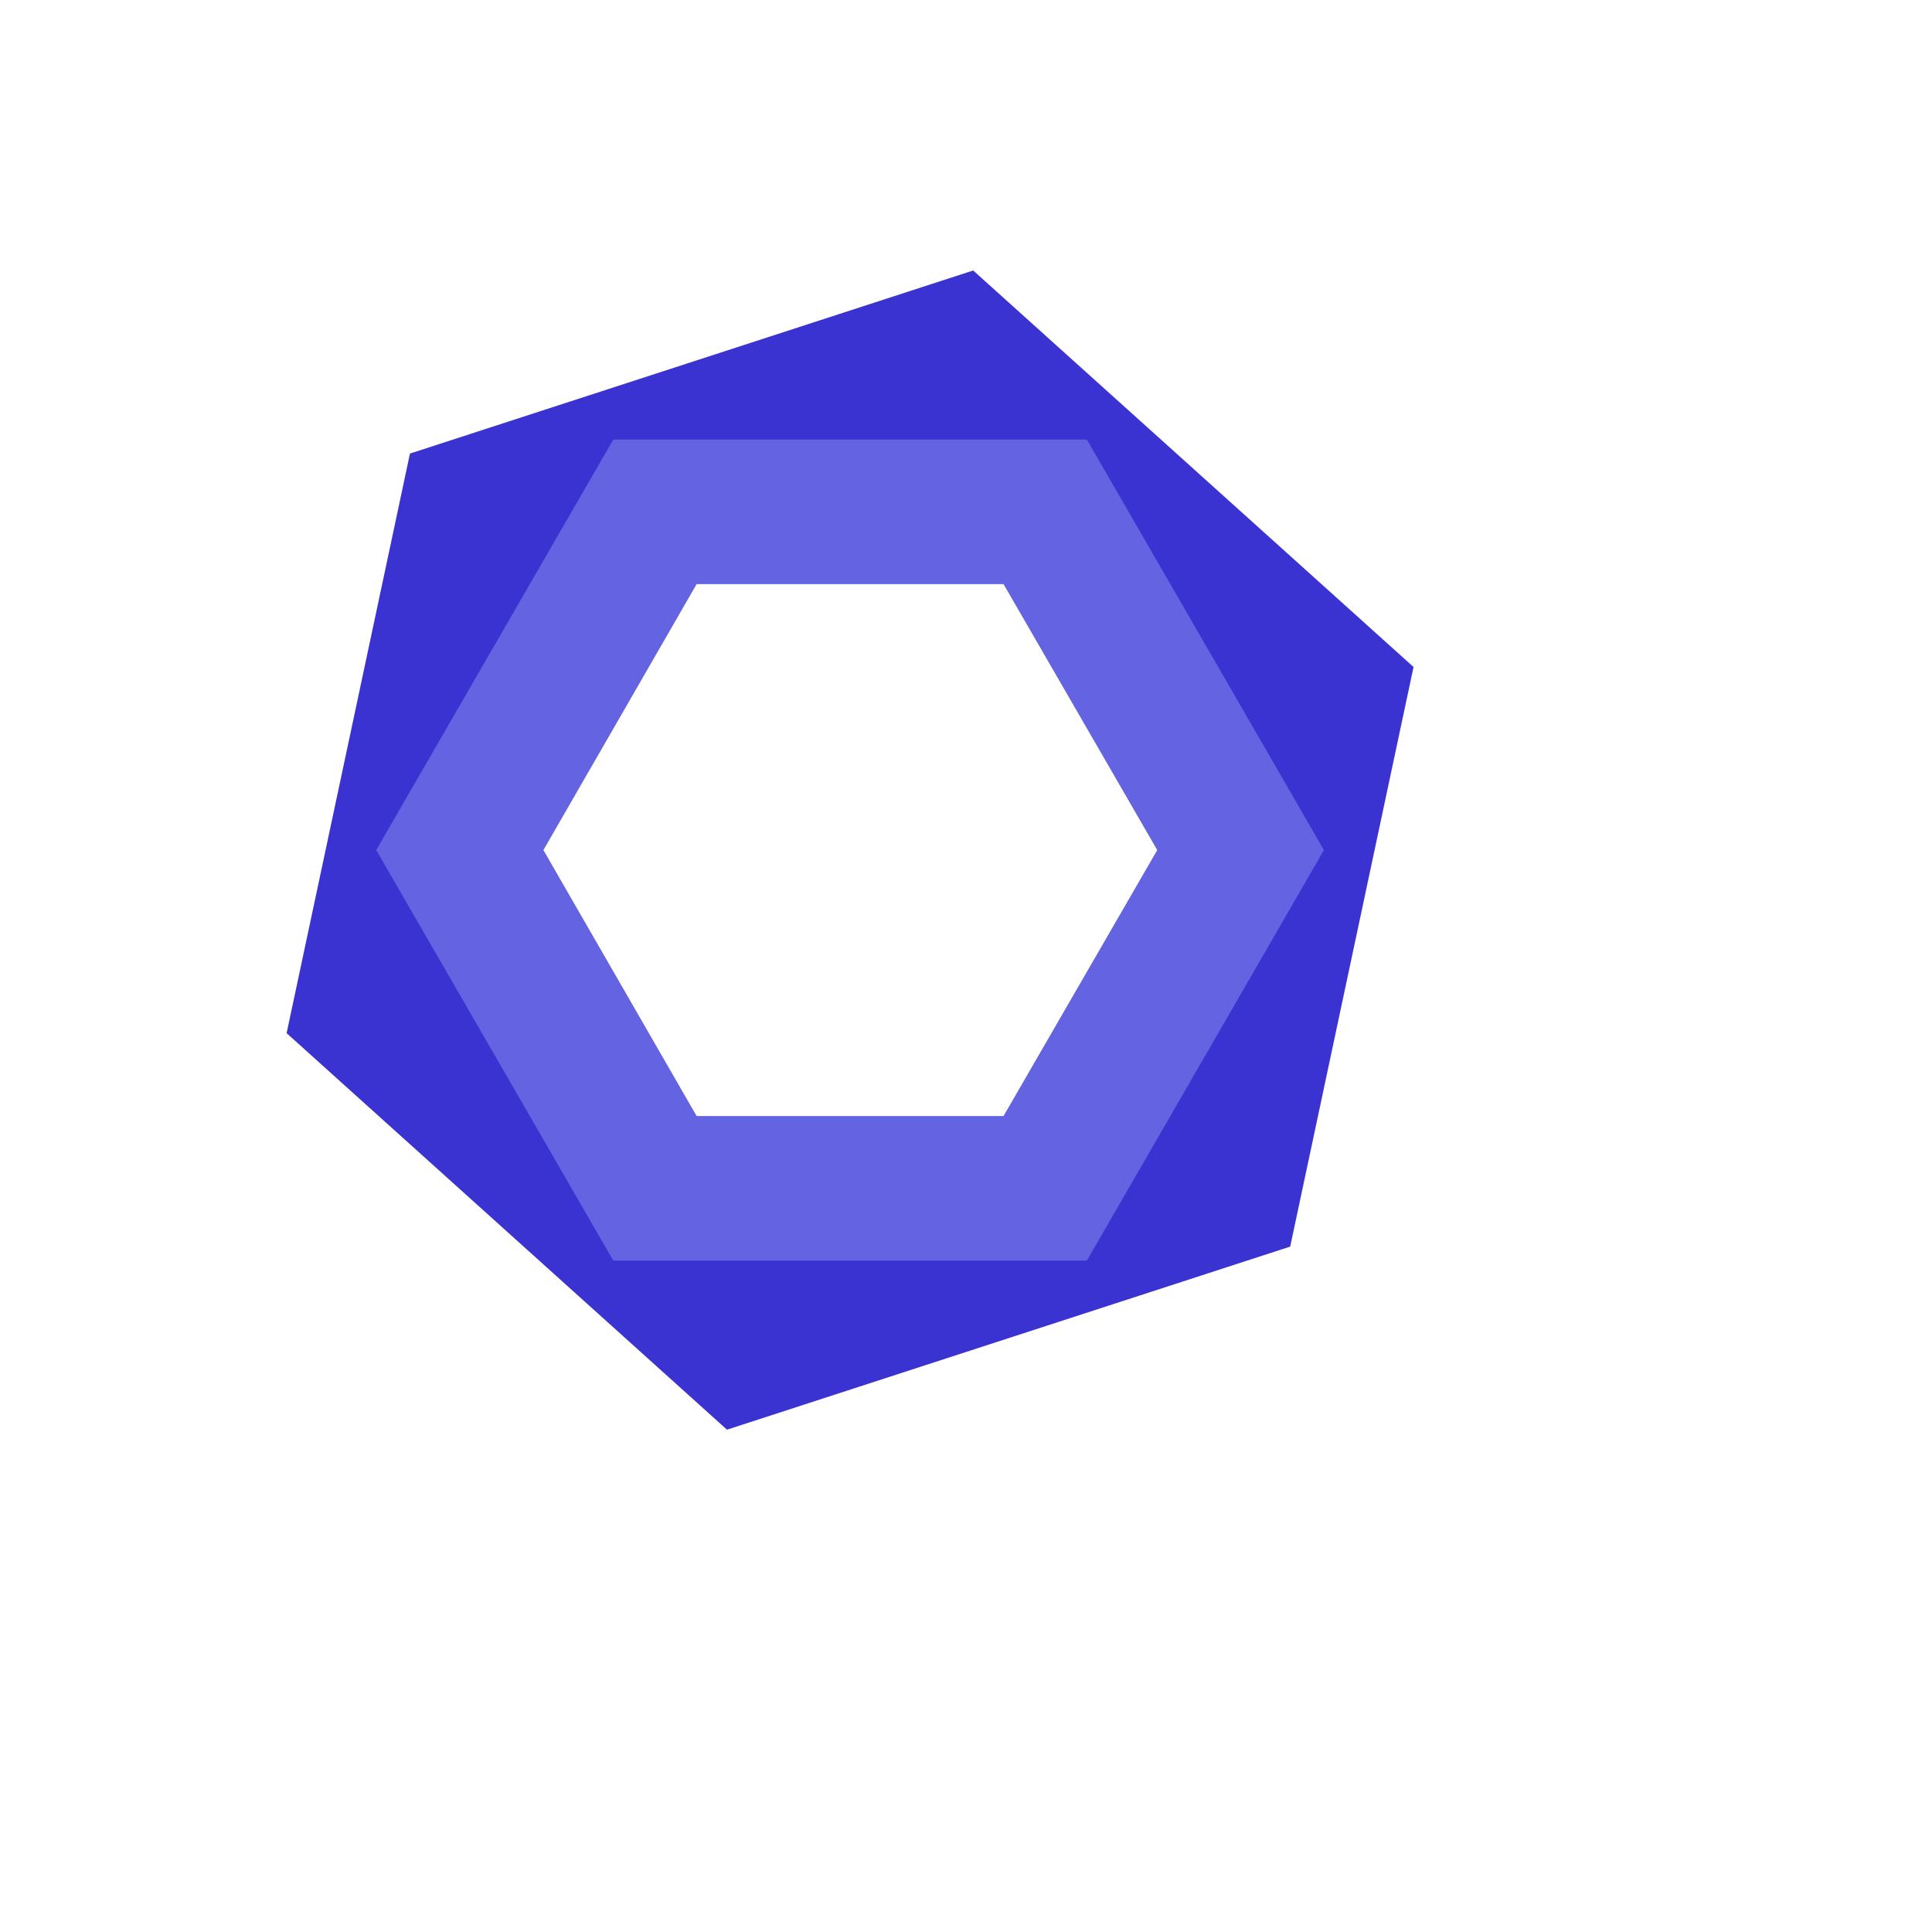
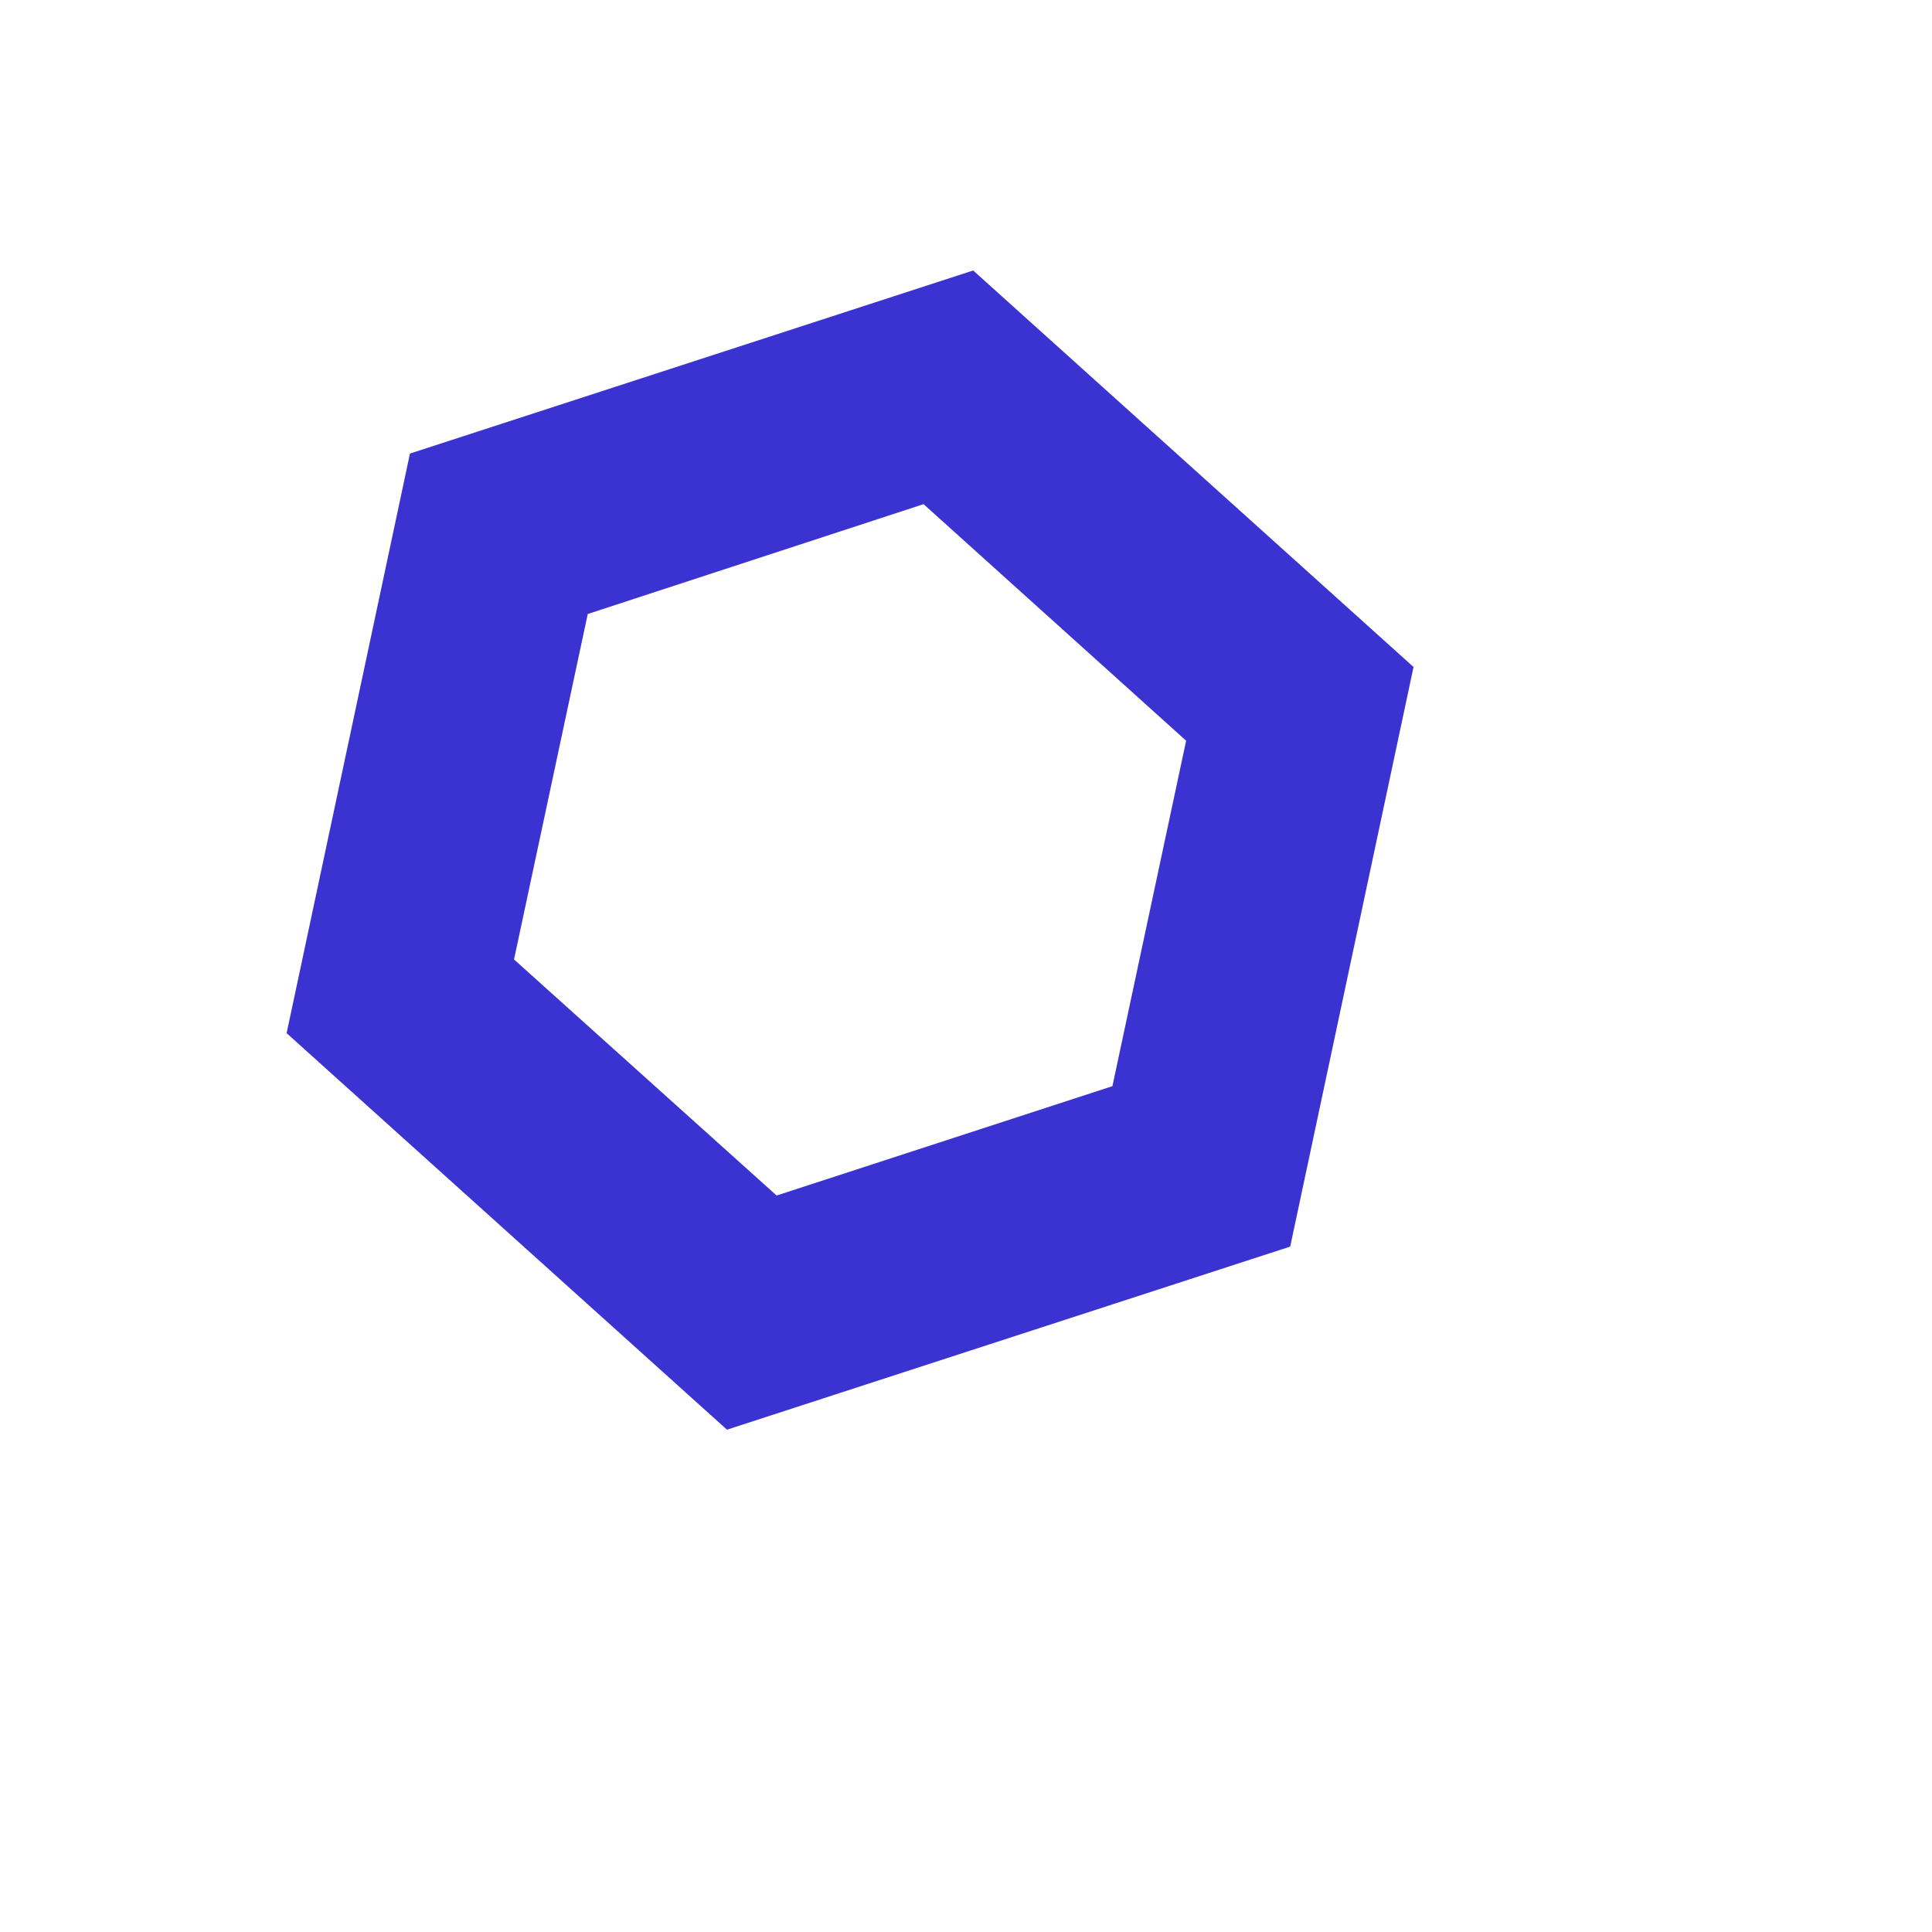
<svg xmlns="http://www.w3.org/2000/svg" version="1.1" width="100%" height="100%" id="svgWorkerArea" viewBox="-25 -25 625 625" style="background: white;">
  <defs id="defsdoc">
    <pattern id="patternBool" x="0" y="0" width="10" height="10" patternUnits="userSpaceOnUse" patternTransform="rotate(35)">
-       <circle cx="5" cy="5" r="4" style="stroke: none;fill: #ff000070;" />
-     </pattern>
+       </pattern>
  </defs>
  <g id="fileImp-757650142" class="cosito">
    <path id="pathImp-454653681" fill="#3A33D1" class="grouped" d="M210.178 437.5C210.178 437.5 67.721 309.227 67.721 309.227 67.721 309.227 107.621 121.727 107.621 121.727 107.621 121.727 289.822 62.5 289.822 62.5 289.822 62.5 432.279 190.773 432.279 190.773 432.279 190.773 392.378 378.273 392.378 378.273 392.378 378.273 210.178 437.5 210.178 437.5 210.178 437.5 210.178 437.5 210.178 437.5 210.178 437.5 210.178 437.5 210.178 437.5M141.287 285.38C141.287 285.38 226.231 361.752 226.231 361.752 226.231 361.752 334.866 326.372 334.866 326.372 334.866 326.372 358.712 214.62 358.712 214.62 358.712 214.62 273.769 138.092 273.769 138.092 273.769 138.092 165.134 173.629 165.134 173.628 165.134 173.629 141.287 285.38 141.287 285.38 141.287 285.38 141.287 285.38 141.287 285.38 141.287 285.38 141.287 285.38 141.287 285.38" />
-     <path id="pathImp-722983767" fill="#6464E2" class="grouped" d="M326.605 382.793C326.605 382.793 173.395 382.793 173.395 382.793 173.395 382.793 96.711 250 96.711 250 96.711 250 173.395 117.207 173.395 117.207 173.395 117.207 326.605 117.207 326.605 117.207 326.605 117.207 403.288 250 403.288 250 403.288 250 326.605 382.793 326.605 382.793 326.605 382.793 326.605 382.793 326.605 382.793 326.605 382.793 326.605 382.793 326.605 382.793M200.358 336.035C200.358 336.035 299.642 336.035 299.642 336.035 299.642 336.035 349.361 250 349.361 250 349.361 250 299.642 163.965 299.642 163.965 299.642 163.965 200.358 163.965 200.358 163.965 200.358 163.965 150.795 250 150.795 250 150.795 250 200.358 336.035 200.358 336.035 200.358 336.035 200.358 336.035 200.358 336.035 200.358 336.035 200.358 336.035 200.358 336.035" />
  </g>
</svg>